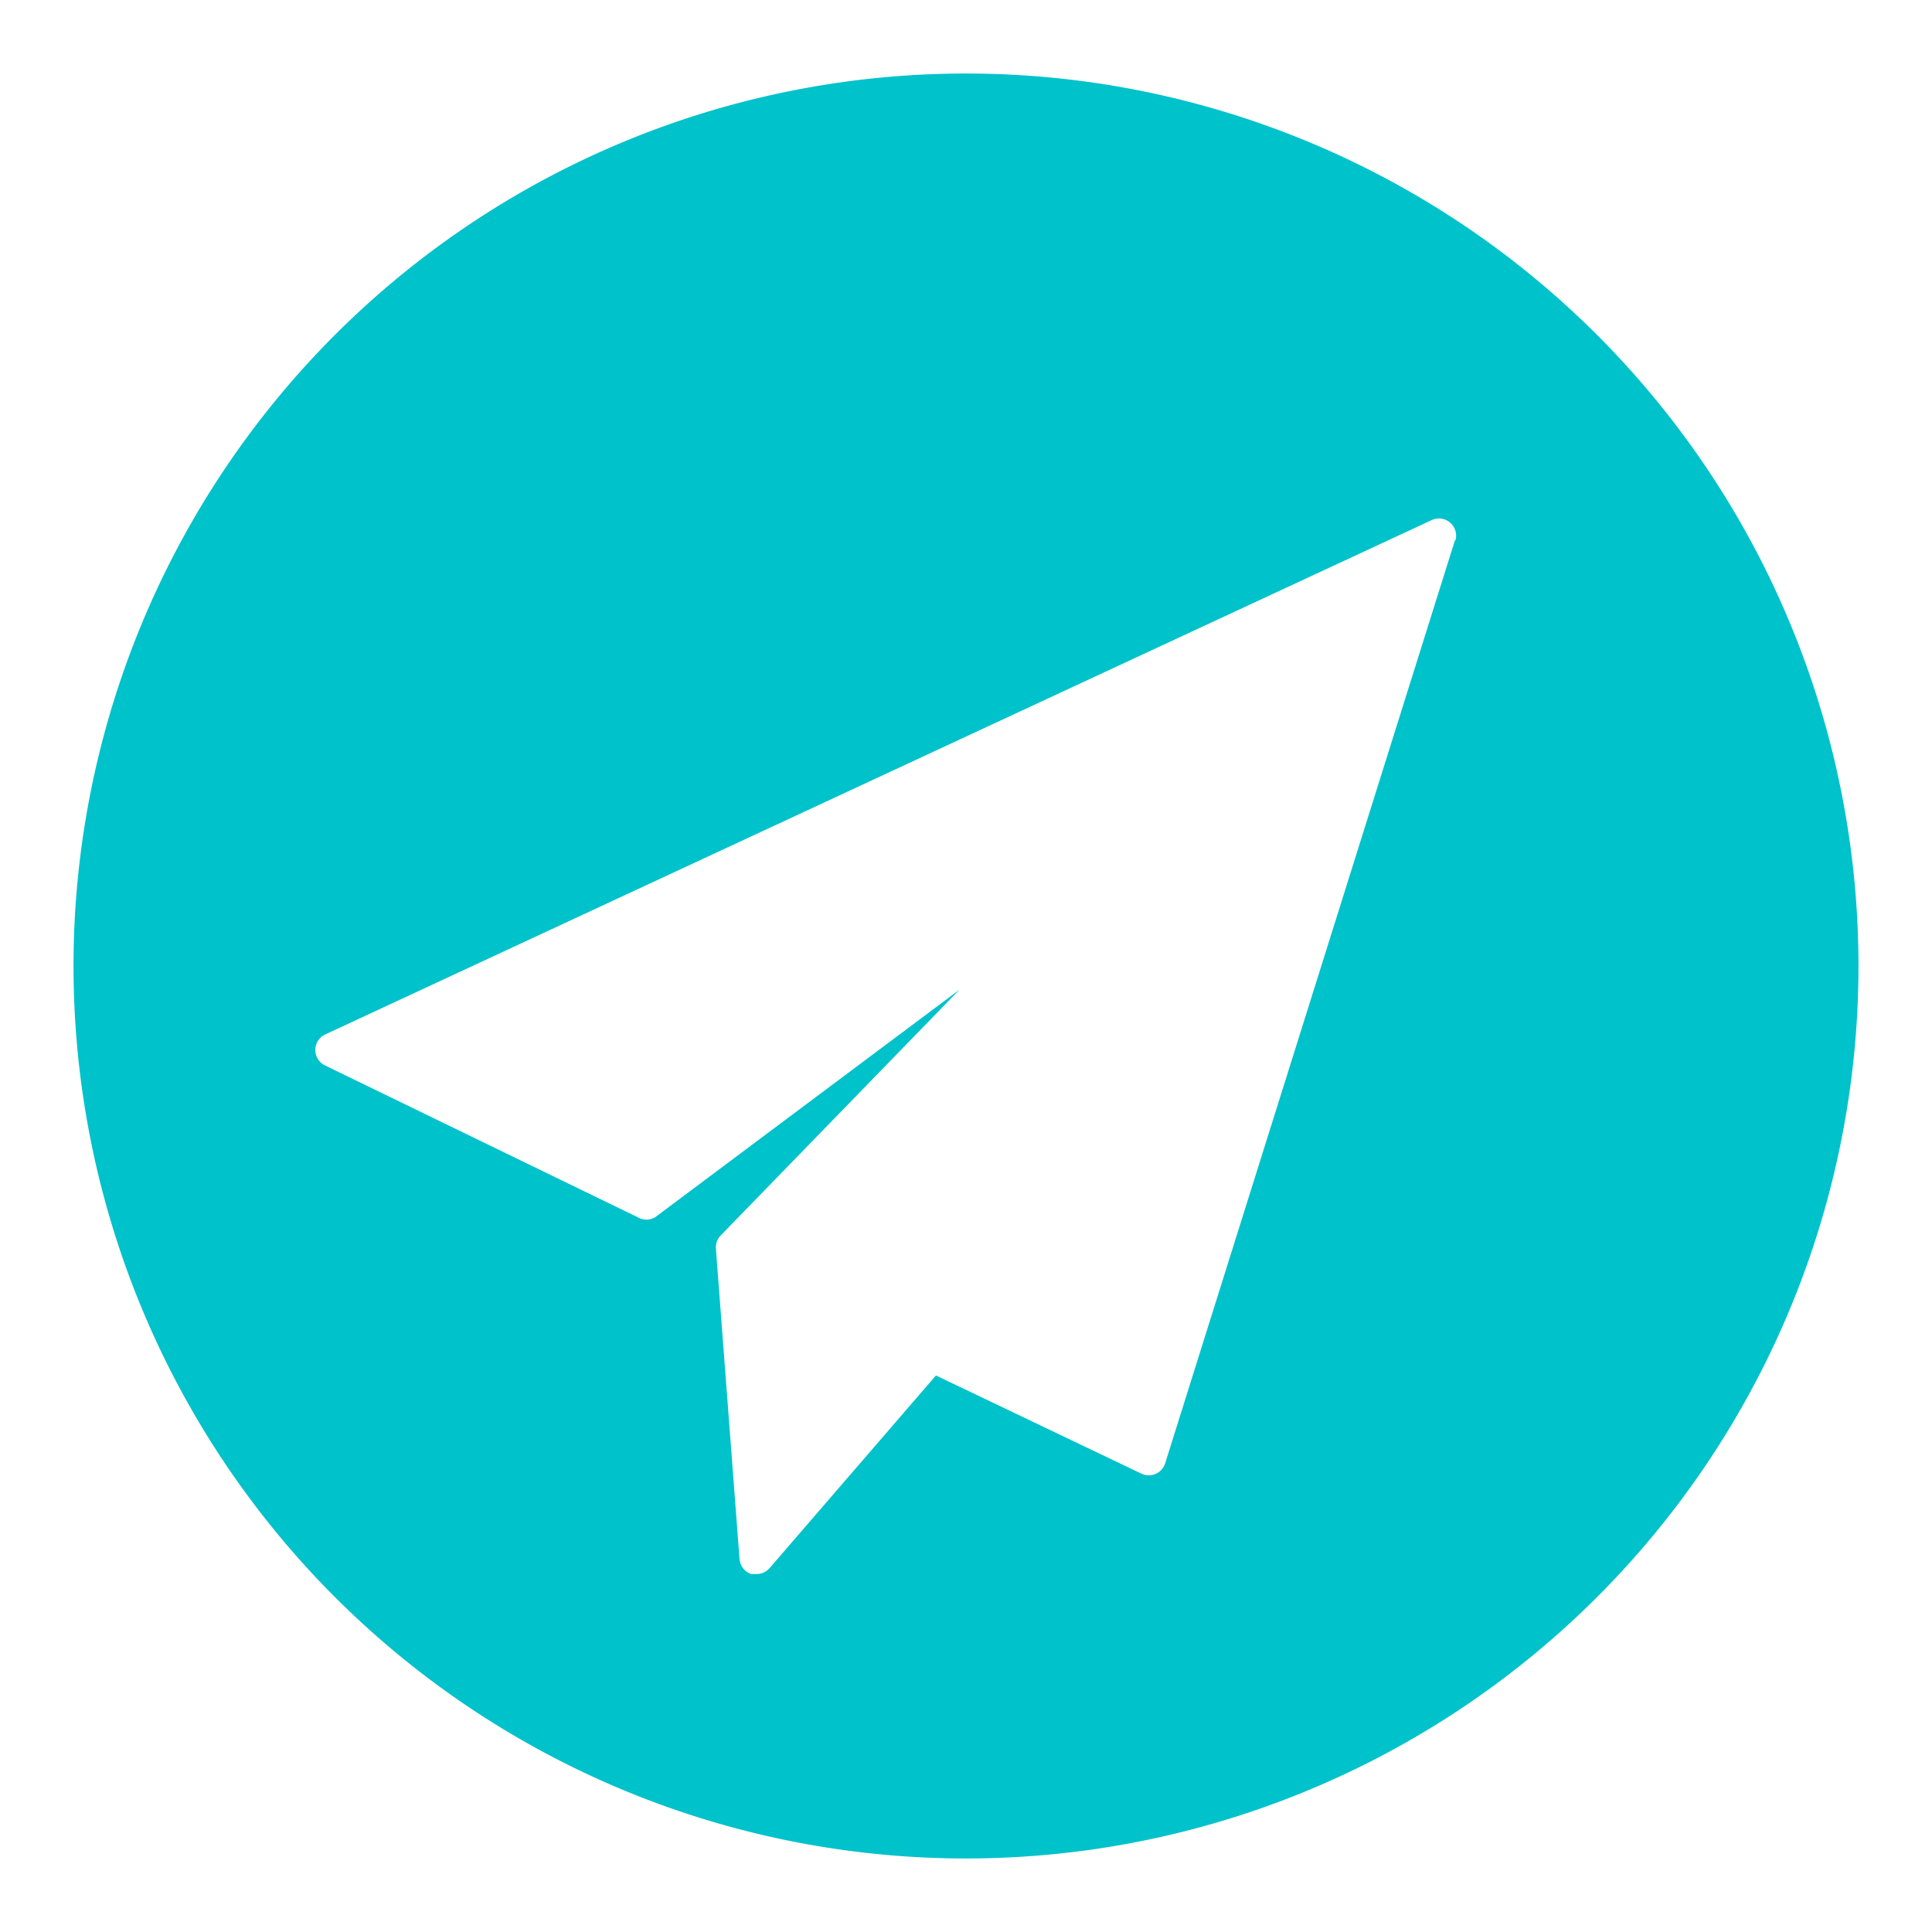
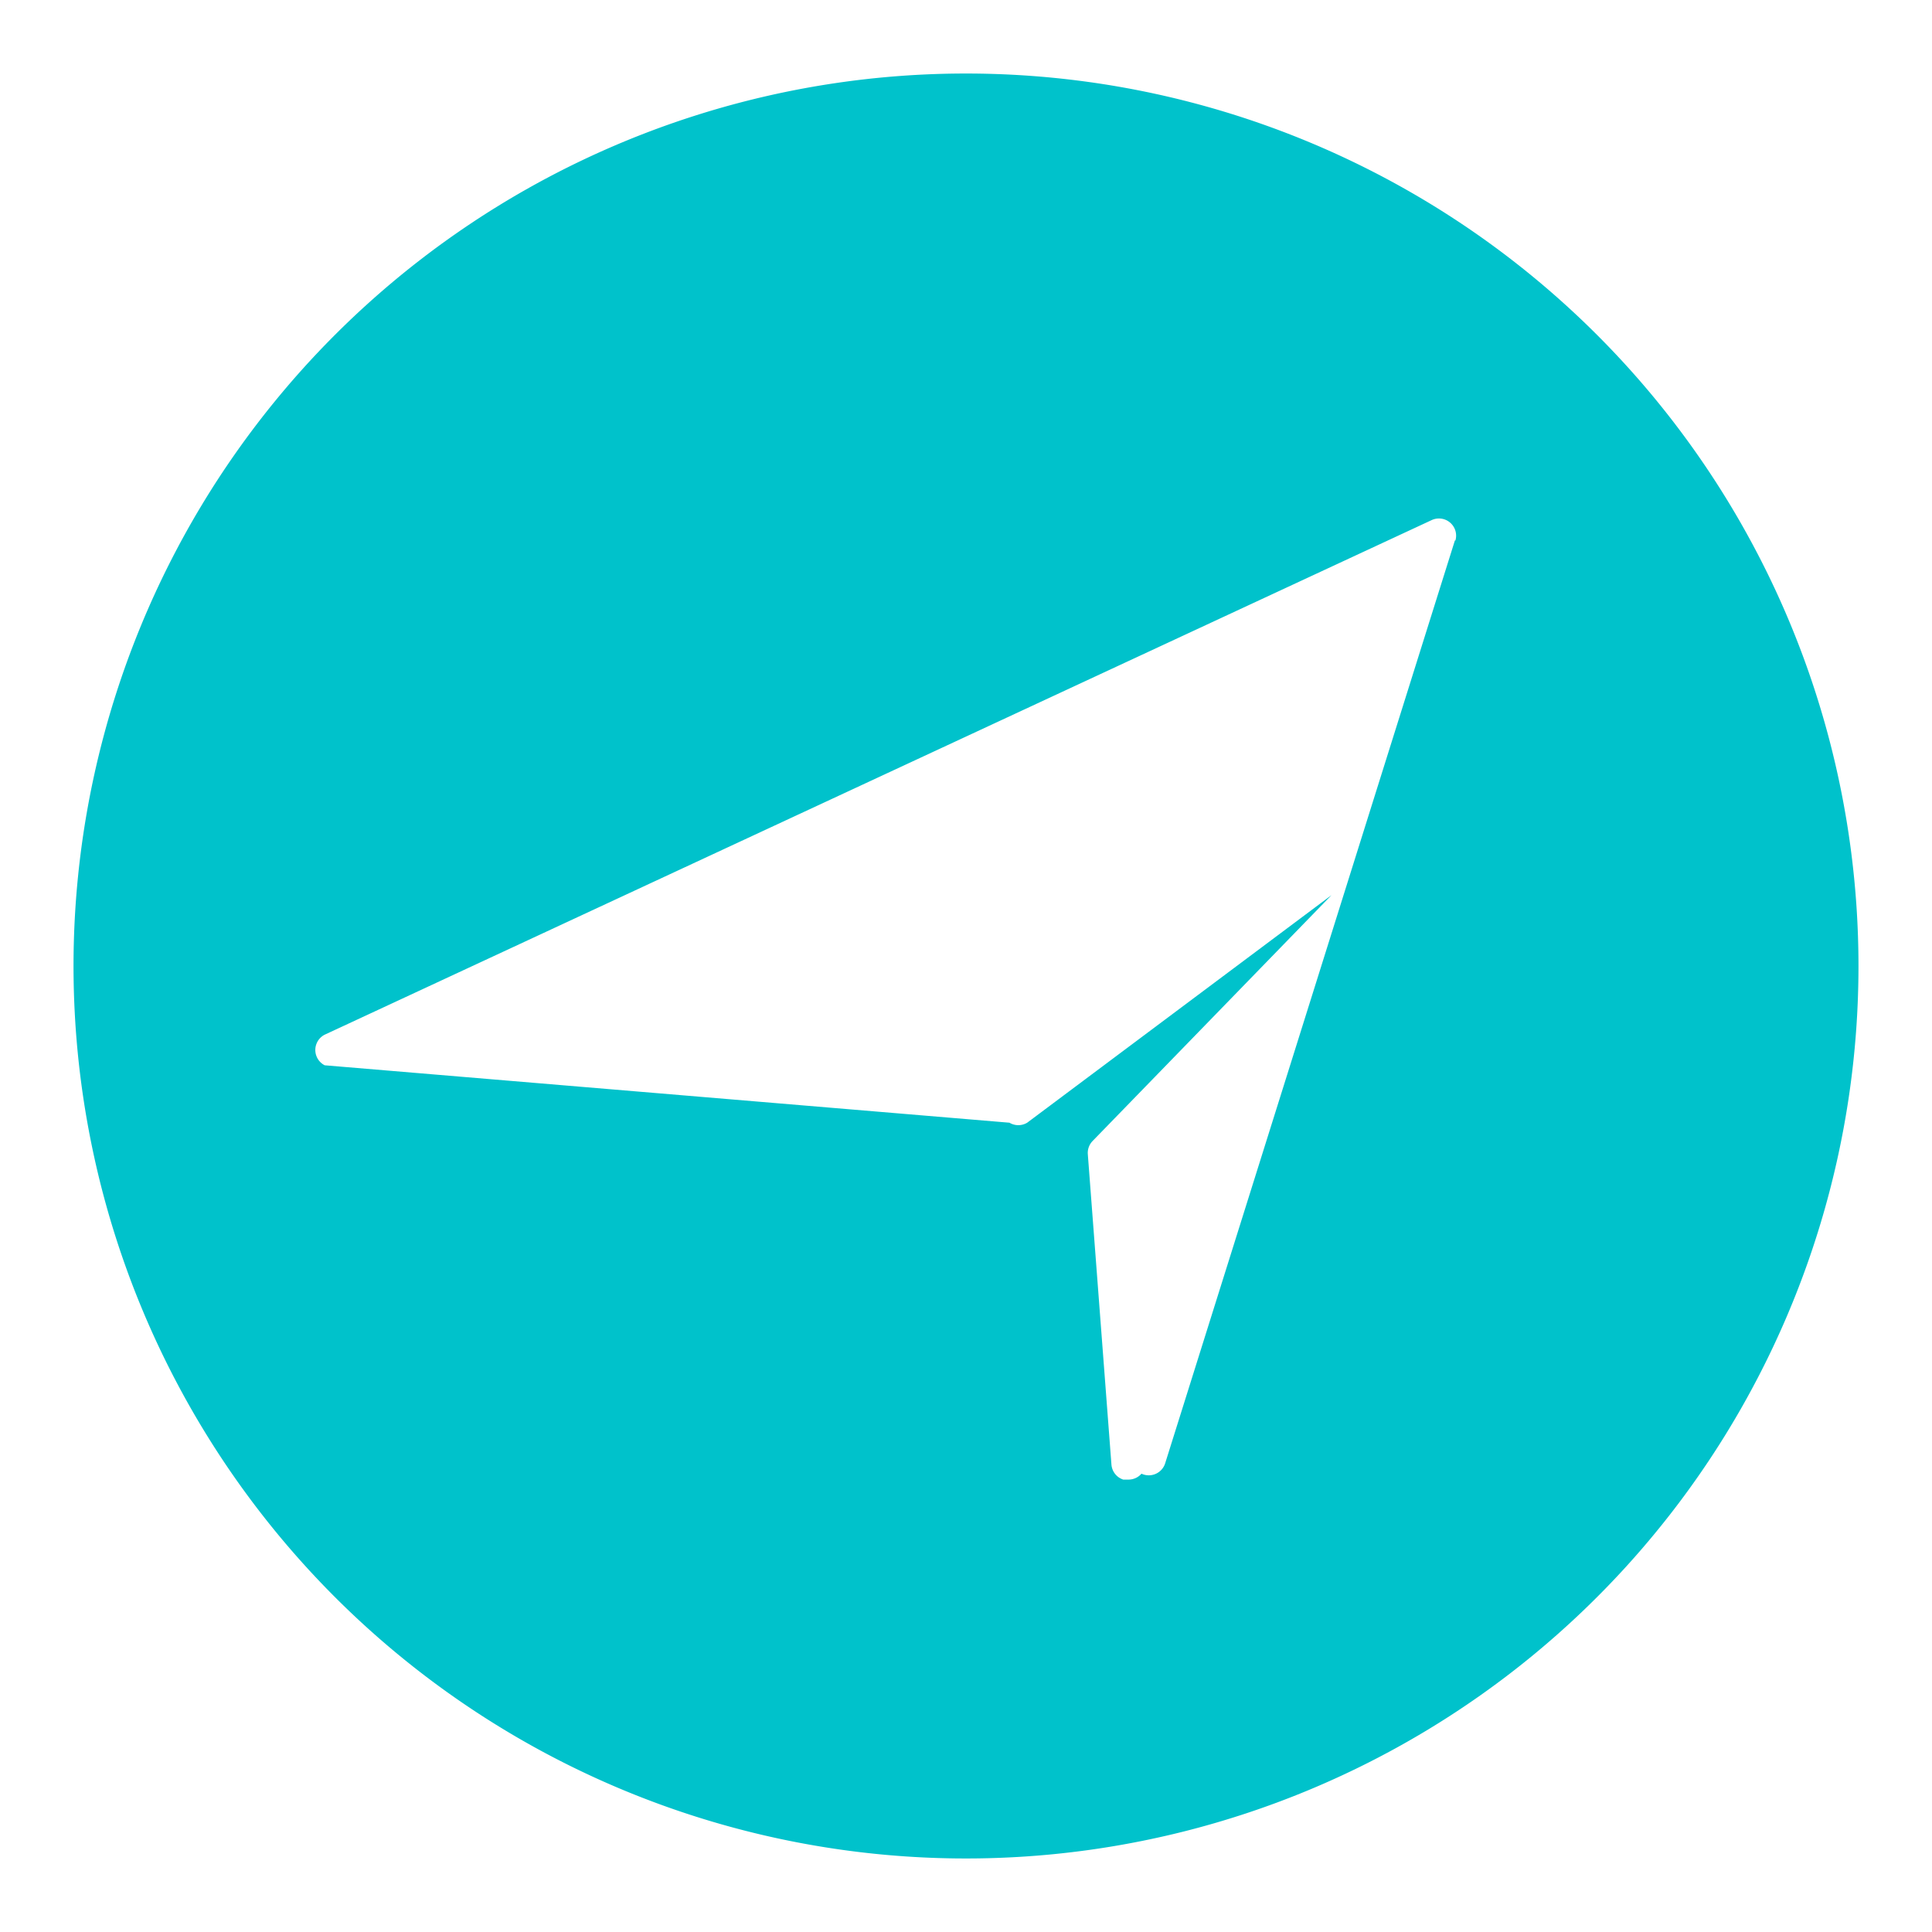
<svg xmlns="http://www.w3.org/2000/svg" class="icona-footer" viewBox="0 0 36 36">
-   <path d="M18,1.37A16.63,16.63,0,1,0,34.63,18,16.63,16.63,0,0,0,18,1.37Zm9.11,8.7-5.4,17.2a.32.32,0,0,1-.44.19l-3.83-1.83-3.1,3.59a.32.32,0,0,1-.24.11l-.1,0a.32.32,0,0,1-.22-.28l-.44-5.78a.32.32,0,0,1,.09-.25l4.45-4.58-5.67,4.24a.32.32,0,0,1-.33,0L6.05,19.85a.32.32,0,0,1,0-.57L26.68,9.69a.32.32,0,0,1,.44.38Z" fill="#00c2cb" />
+   <path d="M18,1.37A16.63,16.63,0,1,0,34.63,18,16.63,16.63,0,0,0,18,1.37Zm9.11,8.7-5.4,17.2a.32.32,0,0,1-.44.19a.32.32,0,0,1-.24.11l-.1,0a.32.32,0,0,1-.22-.28l-.44-5.78a.32.32,0,0,1,.09-.25l4.45-4.58-5.67,4.24a.32.32,0,0,1-.33,0L6.05,19.85a.32.32,0,0,1,0-.57L26.68,9.69a.32.32,0,0,1,.44.38Z" fill="#00c2cb" />
</svg>